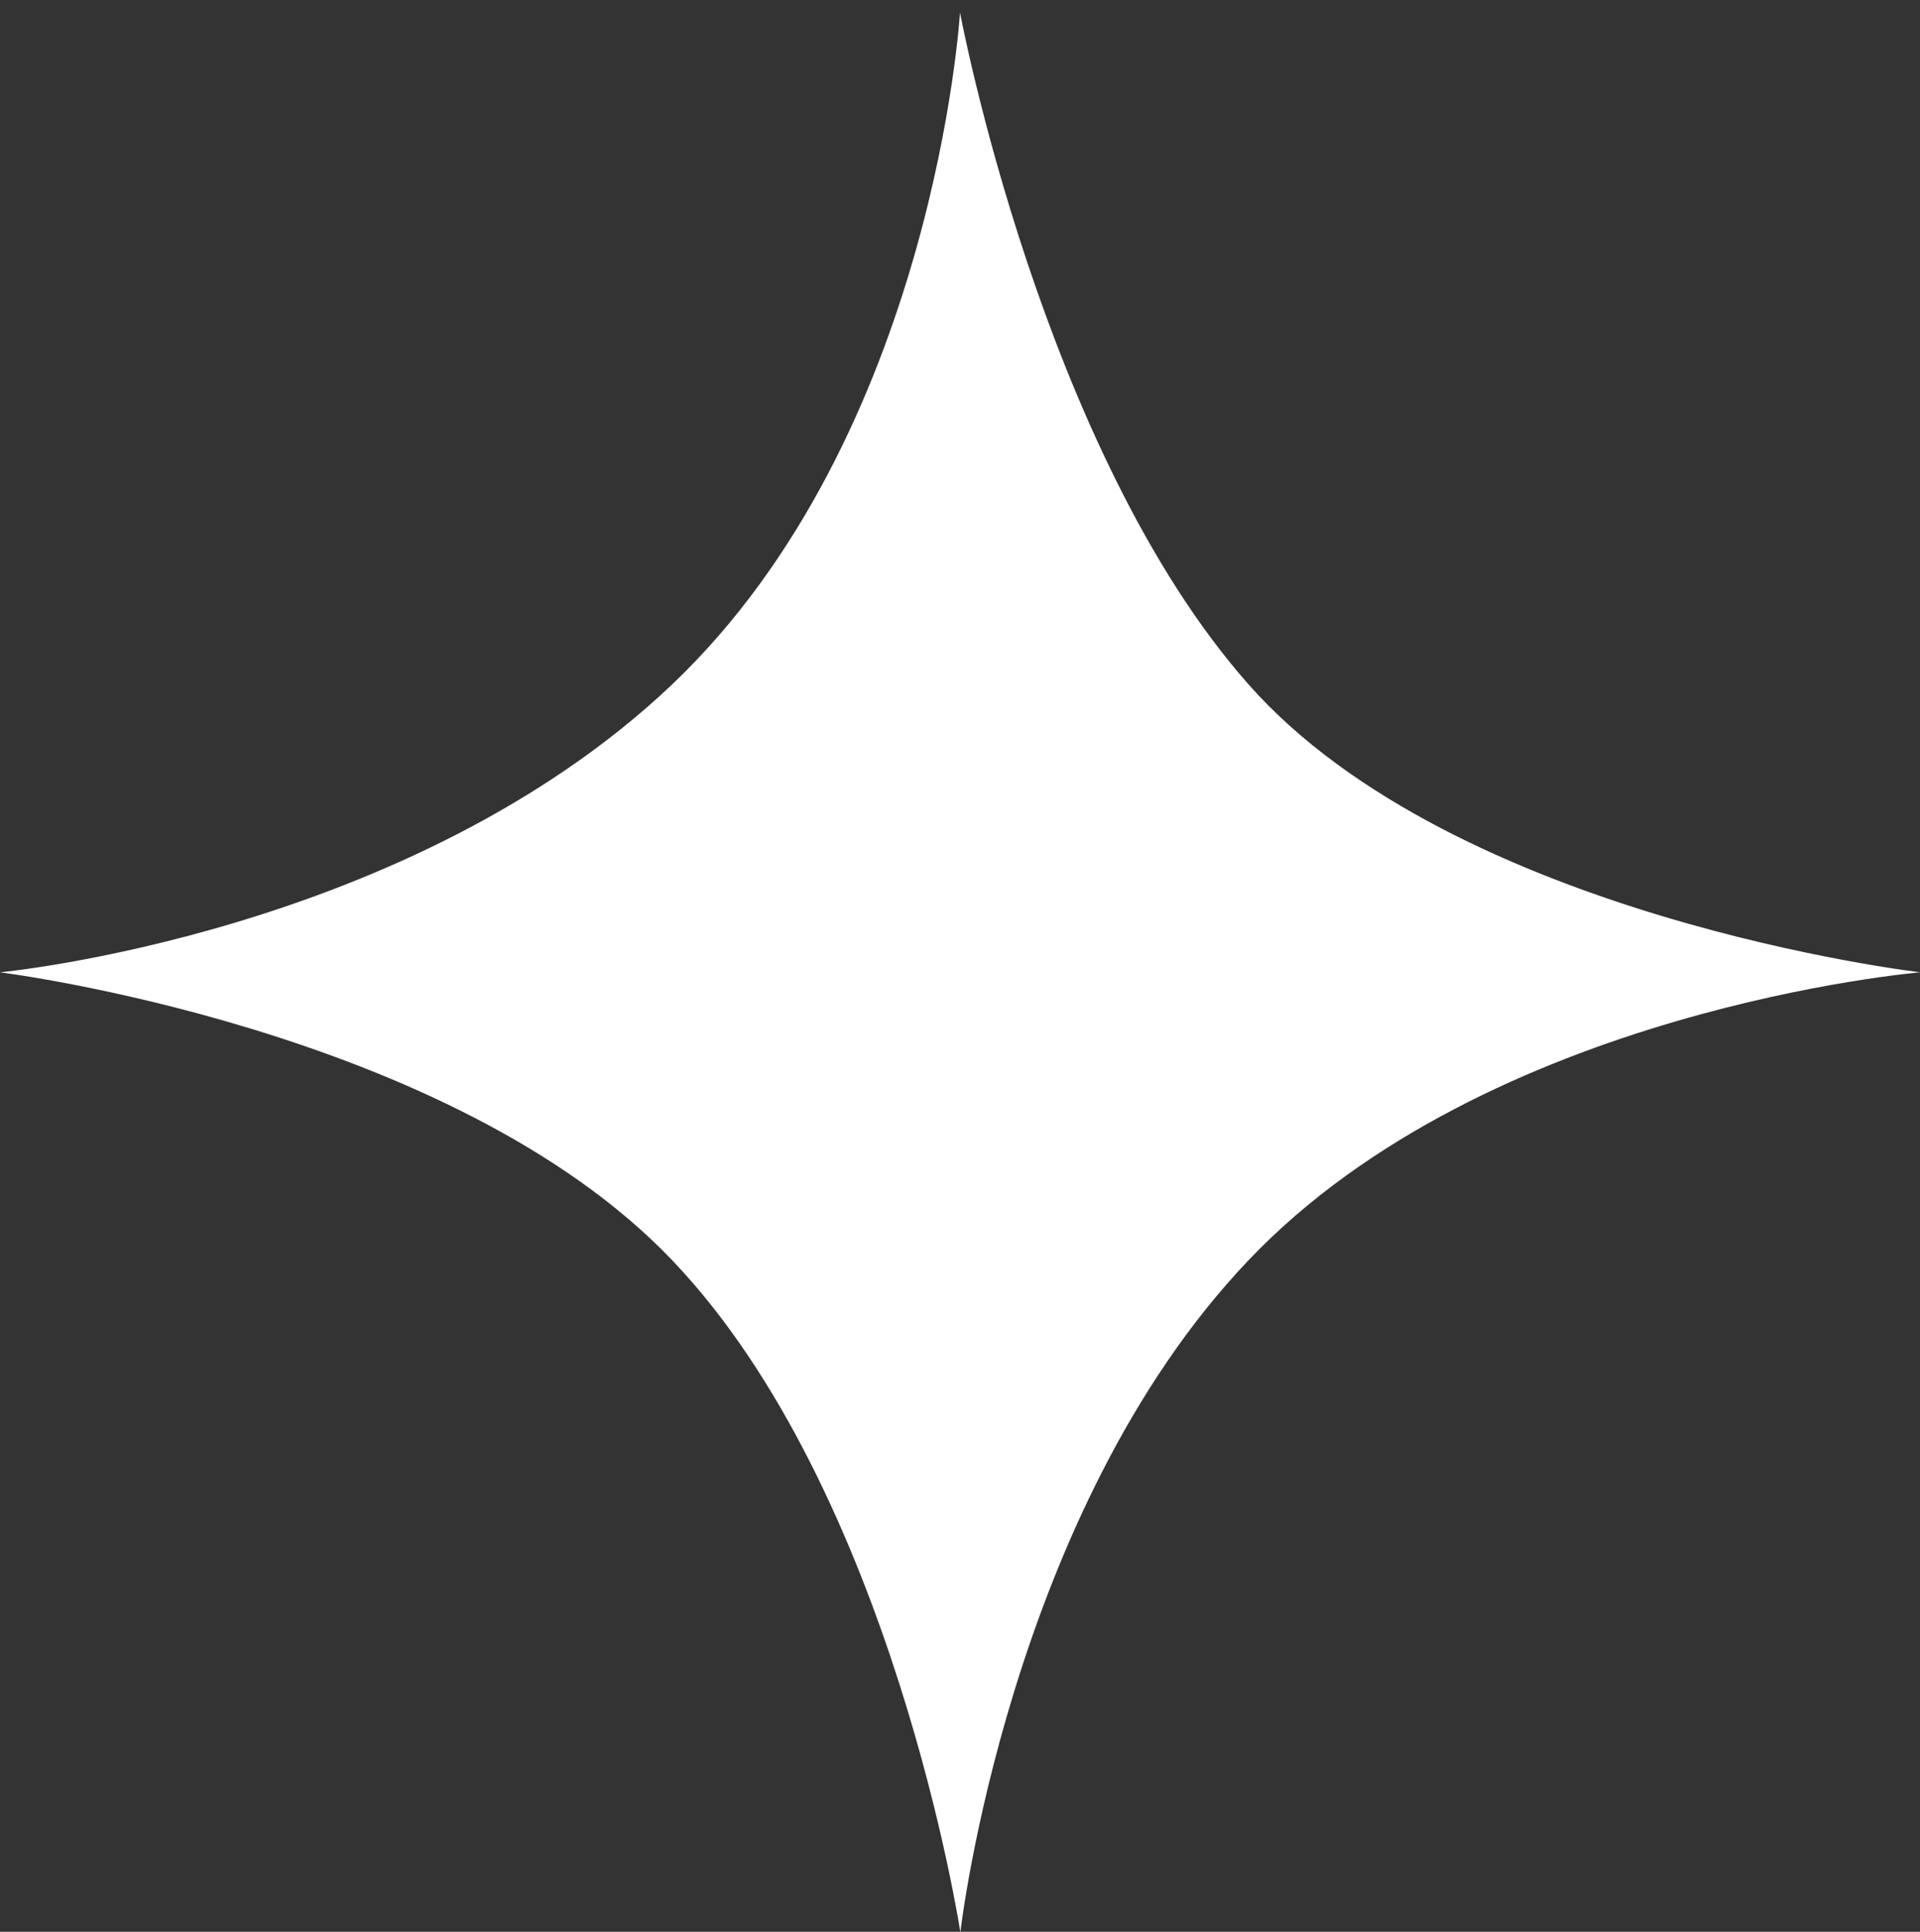
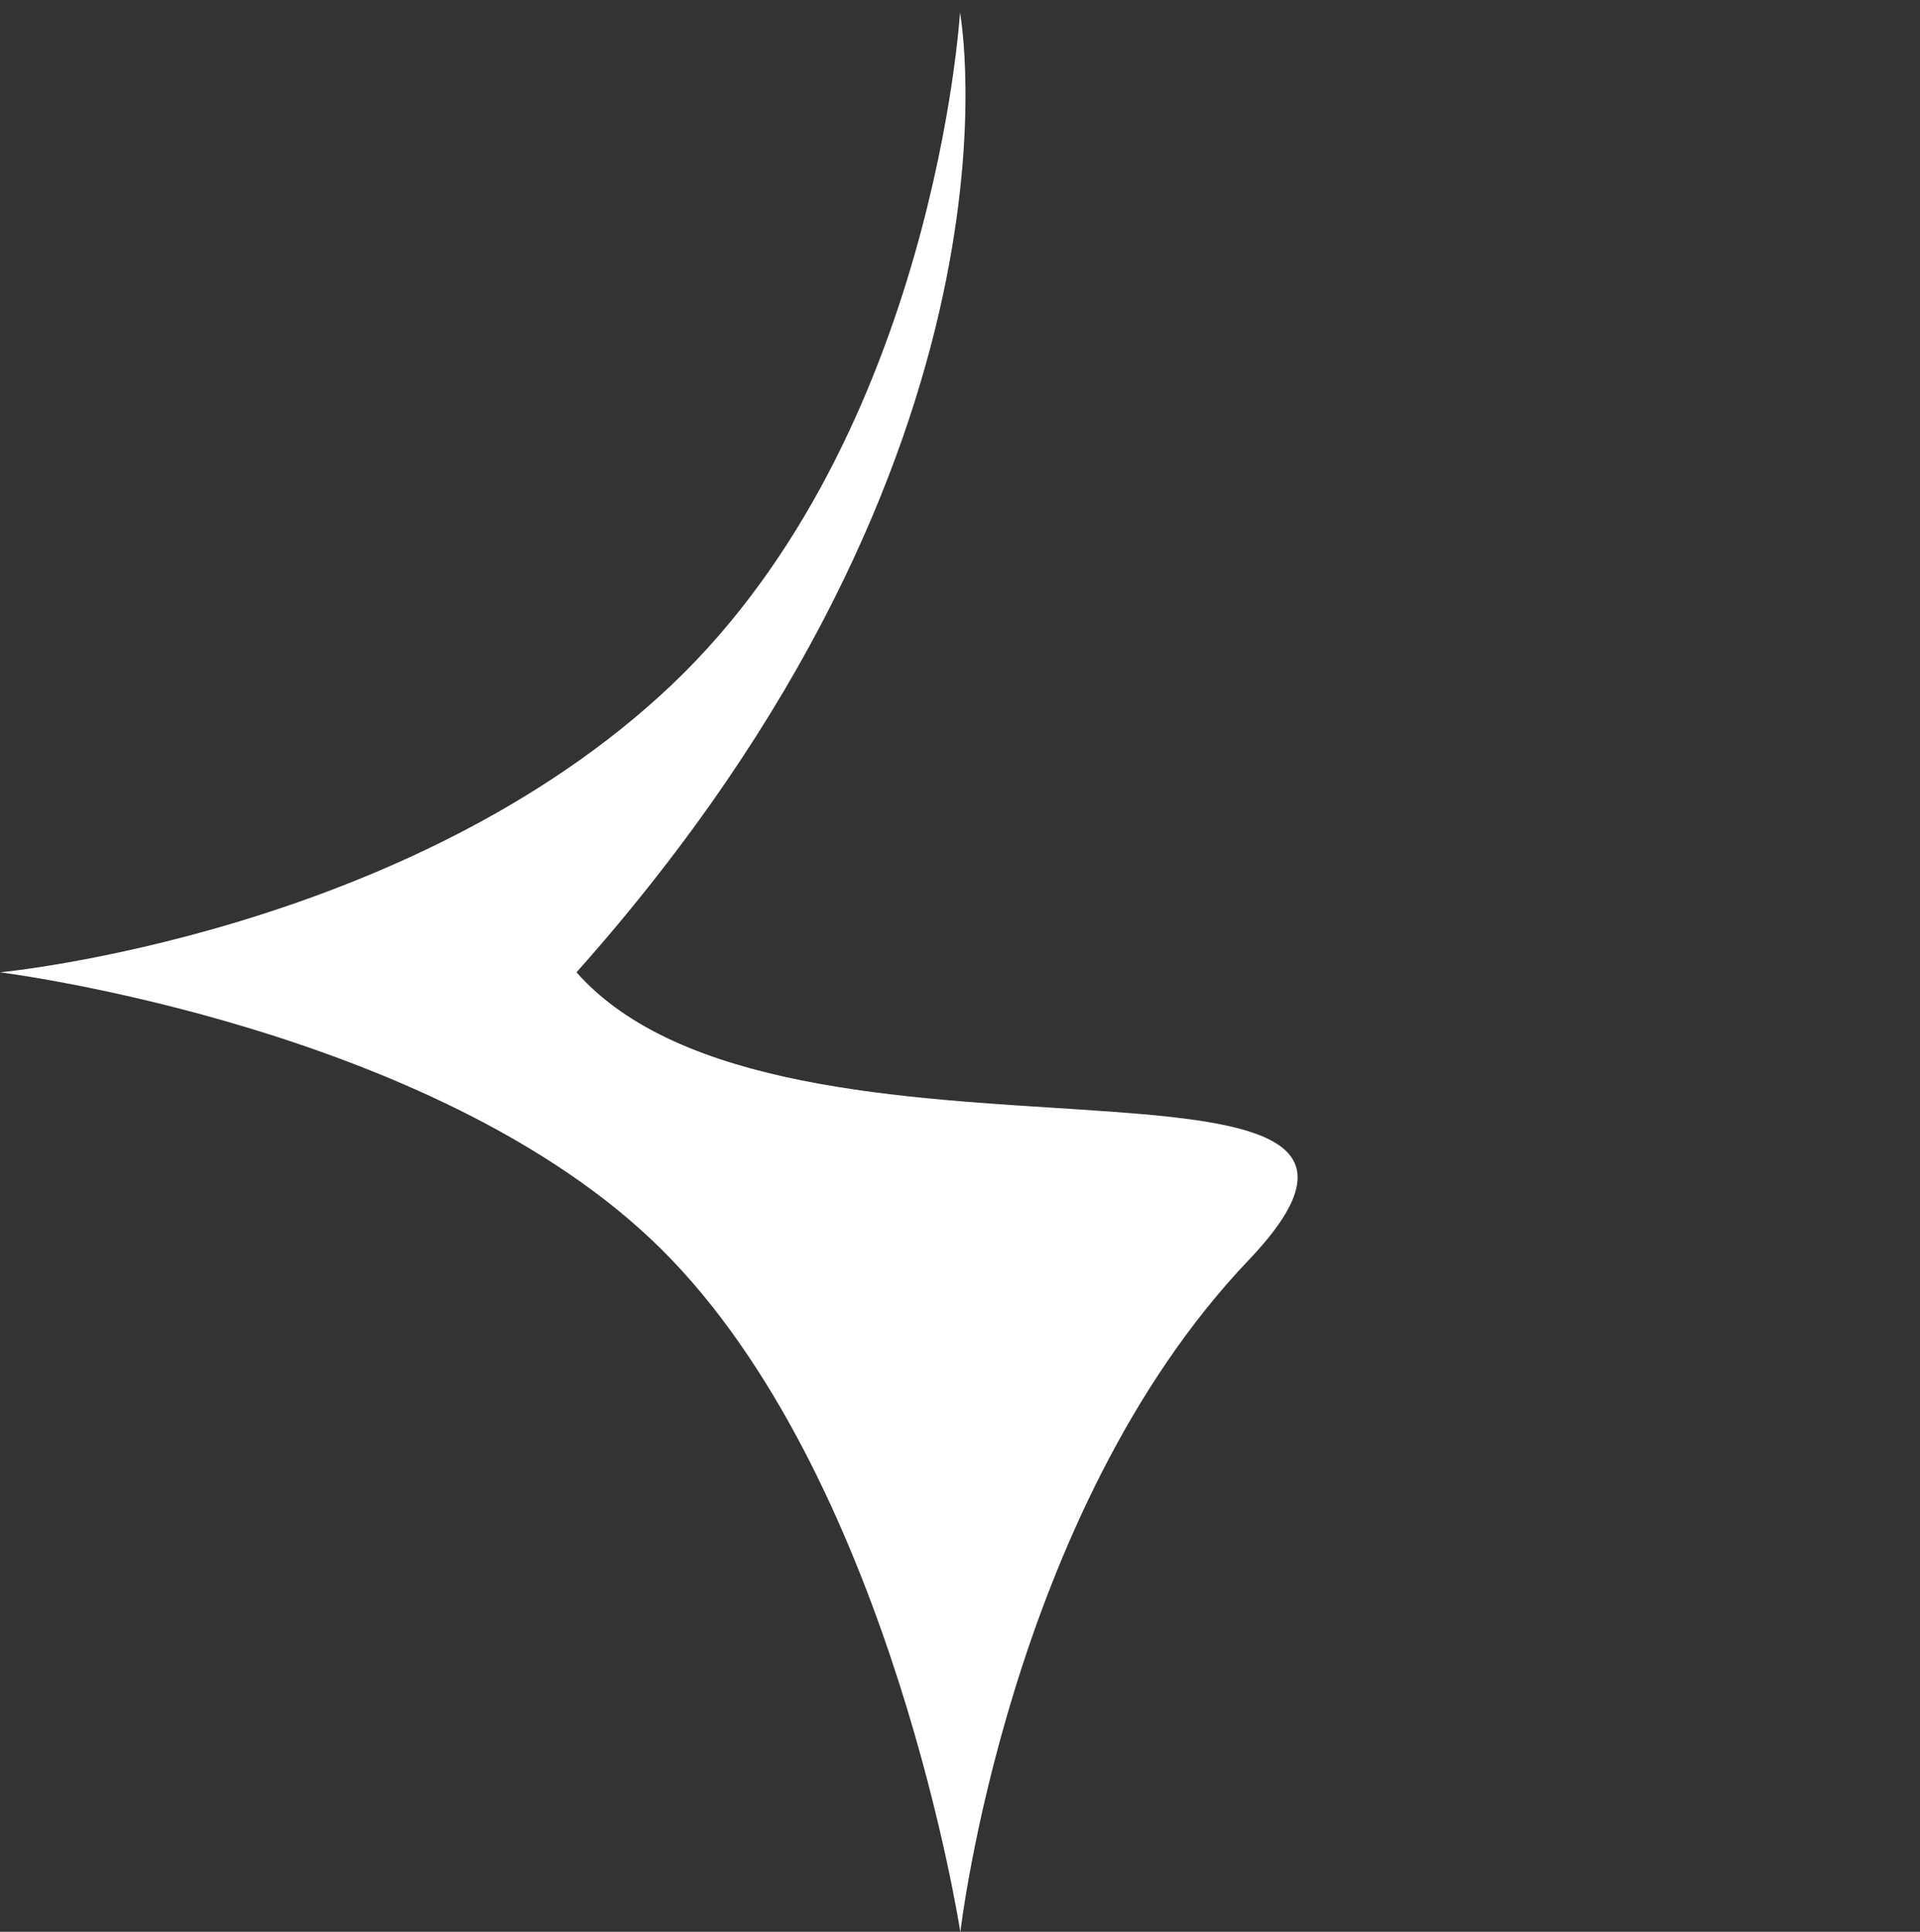
<svg xmlns="http://www.w3.org/2000/svg" id="Ebene_1" x="0px" y="0px" viewBox="0 0 539.2 542.6" style="enable-background:new 0 0 539.2 542.6;" xml:space="preserve">
  <rect x="0" y="0" width="539.2" height="542.6" fill="#333333" stroke="none" />
  <style type="text/css">	.st0{fill:#FFFFFF;}</style>
-   <path class="st0" d="M269.6,3.5c0,0-7.1,118.6-80.9,188.8C114.9,262.3,0,273.1,0,273.1s126.8,15.8,188.8,80.9 c62,65,80.9,188.7,80.9,188.7s13.5-117.9,80.9-188.7c67.3-70.8,188.7-80.9,188.7-80.9s-130.7-15.2-188.7-80.9 C292.5,126.4,269.6,3.5,269.6,3.5L269.6,3.5z" />
+   <path class="st0" d="M269.6,3.5c0,0-7.1,118.6-80.9,188.8C114.9,262.3,0,273.1,0,273.1s126.8,15.8,188.8,80.9 c62,65,80.9,188.7,80.9,188.7s13.5-117.9,80.9-188.7s-130.7-15.2-188.7-80.9 C292.5,126.4,269.6,3.5,269.6,3.5L269.6,3.5z" />
</svg>